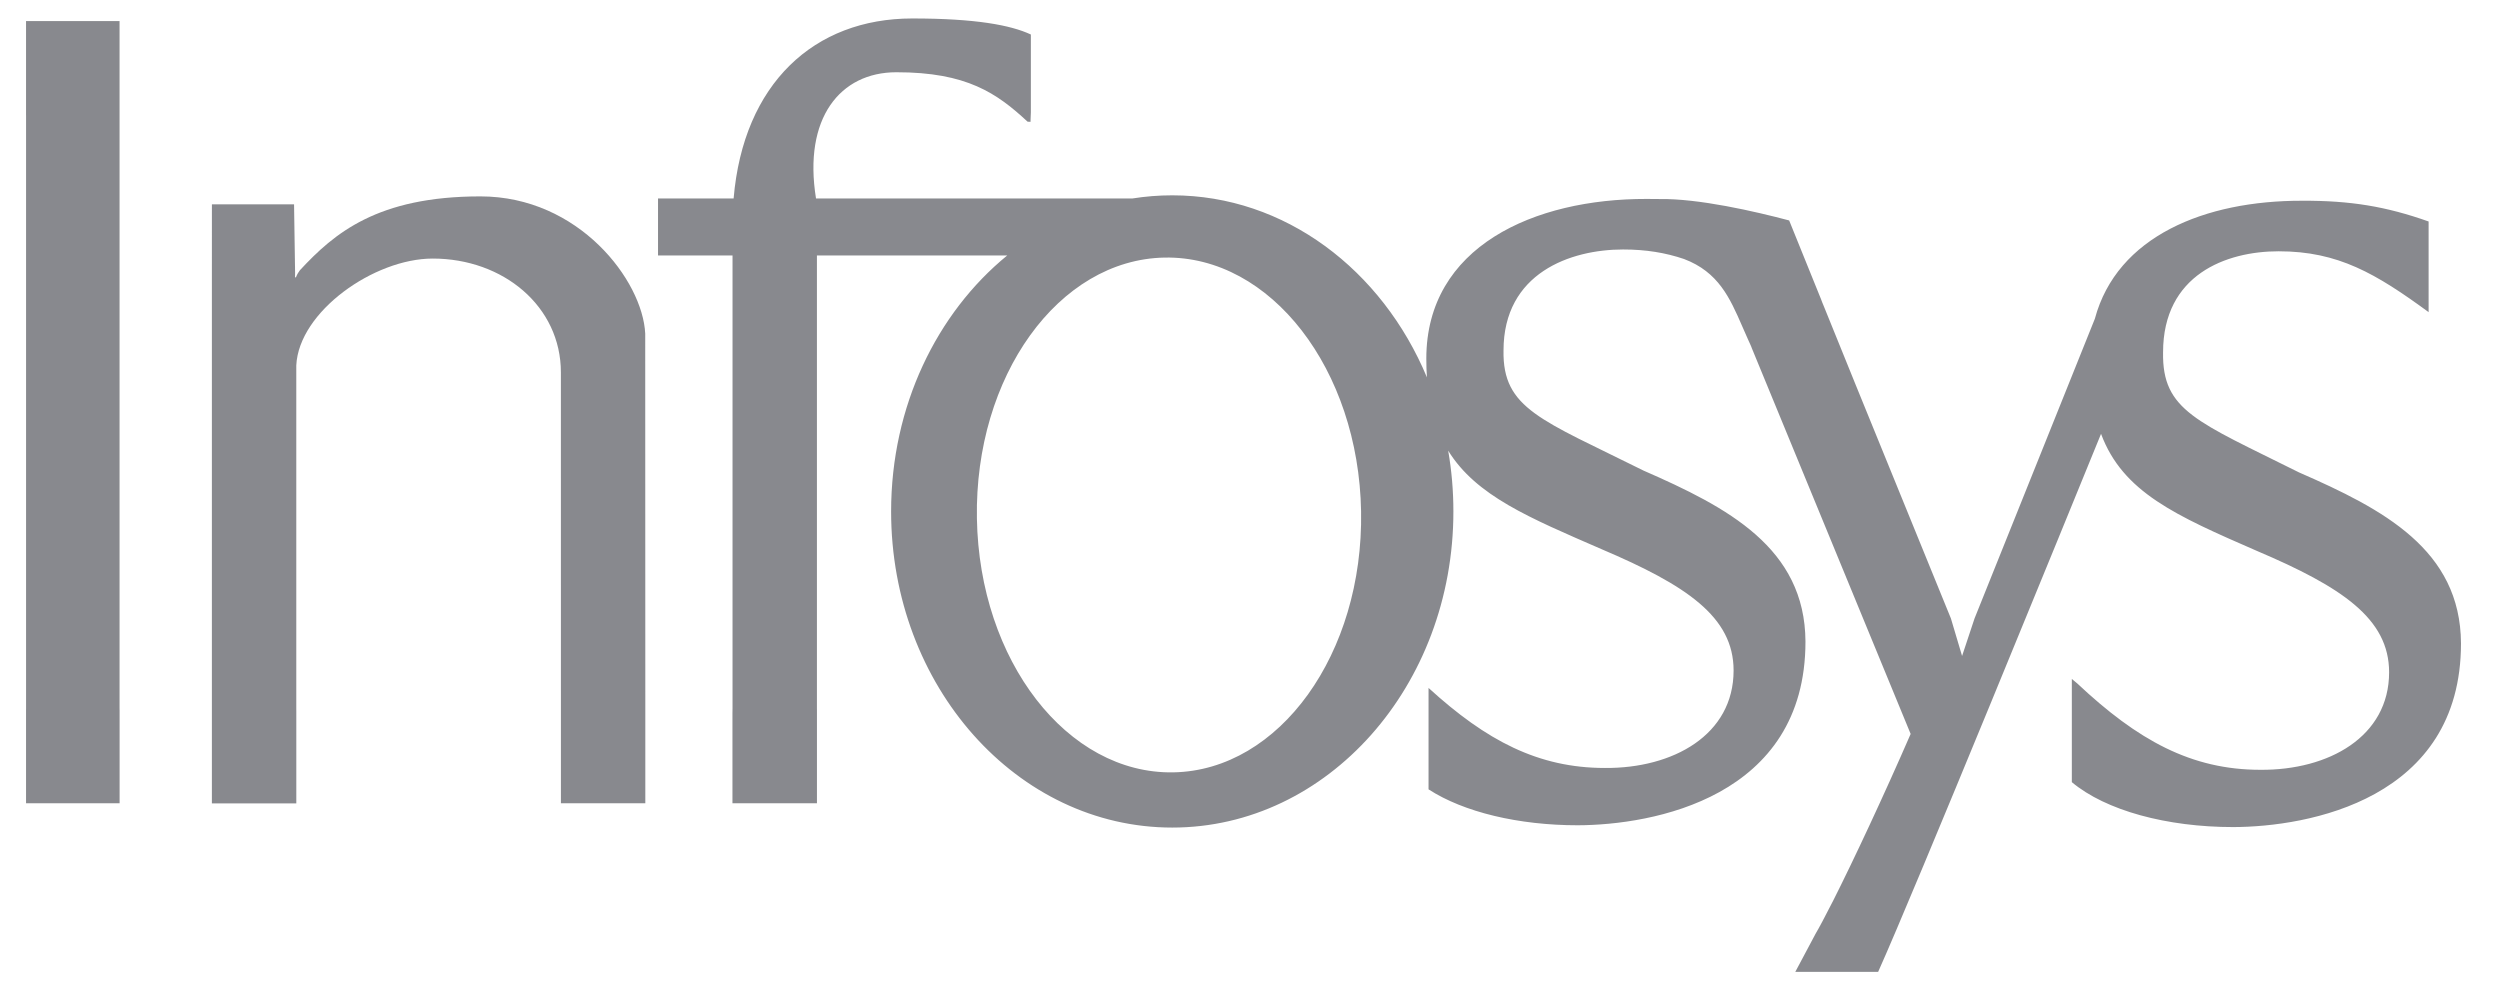
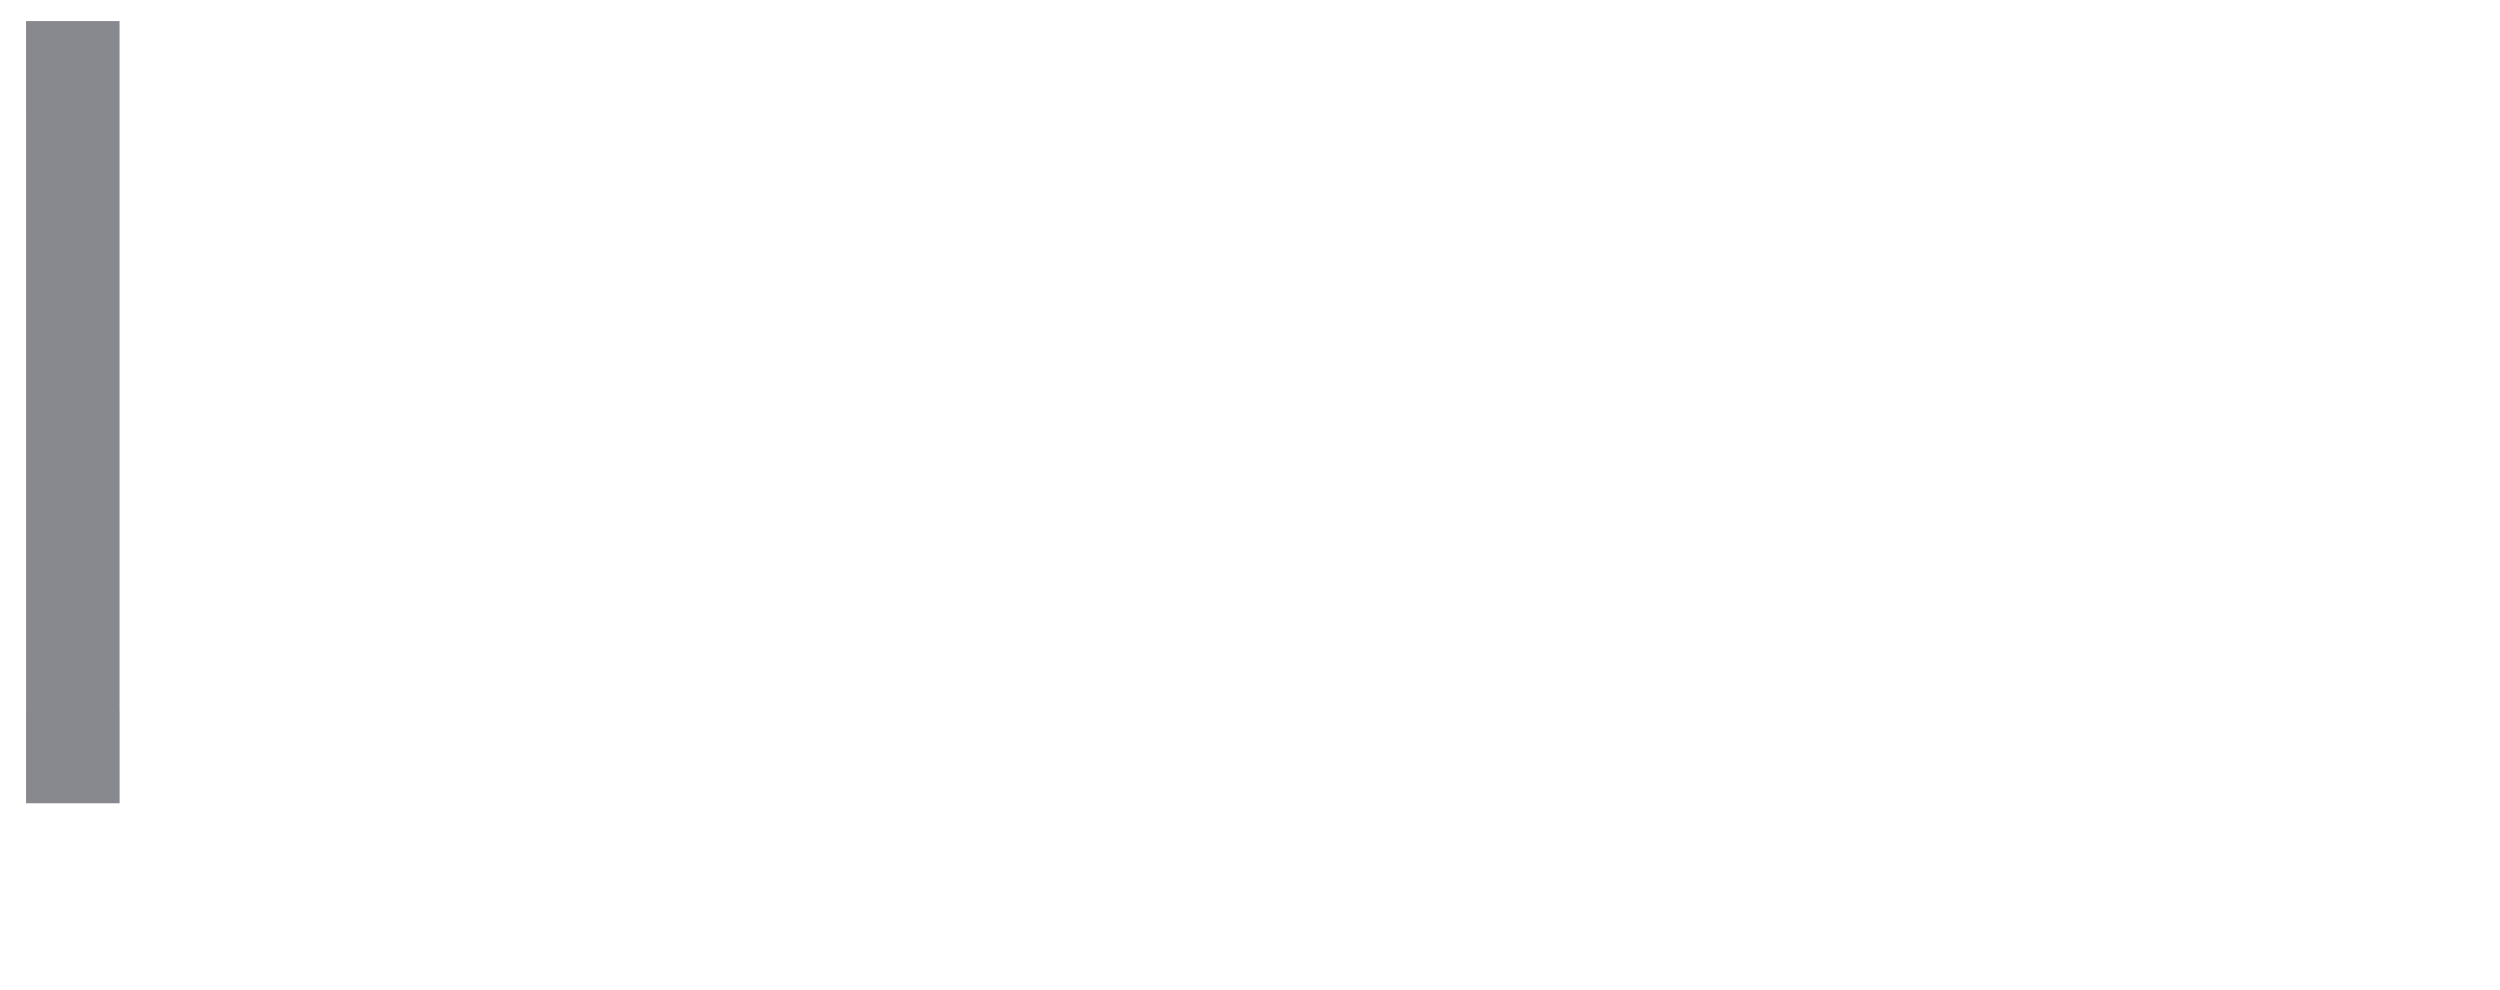
<svg xmlns="http://www.w3.org/2000/svg" width="101" height="40" viewBox="0 0 101 40" fill="none">
  <g opacity="0.5">
    <g clip-path="url(#clip0_2119_2250)">
      <path fill-rule="evenodd" clip-rule="evenodd" d="M1.053 4.685L1.052 4.638V0.852H4.83V28.619L4.832 28.706V32.452H1.052V28.667L1.053 28.619V4.685Z" fill="#12141D" />
-       <path fill-rule="evenodd" clip-rule="evenodd" d="M39.467 20.944C39.563 26.688 43.117 31.28 47.404 31.203C51.69 31.127 55.085 26.409 54.988 20.665C54.89 14.921 51.337 10.328 47.05 10.406C42.764 10.483 39.369 15.201 39.467 20.944ZM70.746 14C70.844 14.219 70.611 13.673 70.611 13.673L70.746 14ZM73.32 37.777C73.494 37.481 73.735 37.027 74.022 36.46L73.32 37.777ZM73.543 12.019C73.588 12.146 73.641 12.279 73.701 12.42L74.972 15.553L73.543 12.019ZM57.713 27.792C60.048 29.924 62.151 31.026 64.839 31.026C67.591 31.047 70.037 29.693 70.037 27.087C70.037 24.913 68.121 23.641 64.697 22.184C61.795 20.921 59.635 20.035 58.507 18.207C58.645 19.001 58.717 19.822 58.717 20.662C58.717 27.715 53.632 33.434 47.359 33.434C41.086 33.434 36.001 27.715 36.001 20.662C36.001 16.41 37.849 12.643 40.69 10.322H33.004V28.619L33.005 28.692V32.452H29.591V28.815C29.594 28.751 29.594 28.686 29.594 28.619V10.322H26.584V8.019H29.638C30.033 3.373 32.894 0.746 36.854 0.746C39.422 0.746 40.832 1.015 41.647 1.394V4.543C41.634 4.778 41.634 4.922 41.634 4.922C41.599 4.918 41.514 4.916 41.514 4.916C40.278 3.769 39.059 2.916 36.211 2.919C33.943 2.919 32.442 4.773 32.967 8.019H45.743C46.272 7.935 46.81 7.891 47.359 7.891C51.909 7.891 55.835 10.9 57.648 15.246C57.631 15.005 57.623 14.753 57.623 14.49C57.623 9.956 61.986 8.027 66.518 8.037C66.691 8.036 66.861 8.037 67.027 8.041C68.623 8.015 70.895 8.538 72.282 8.906L74.972 15.553L78.817 24.986L79.268 26.501L79.771 24.986L84.632 12.878C85.529 9.544 89.079 8.102 93.001 8.11C94.95 8.101 96.39 8.337 98.116 8.948V12.61C95.99 11.055 94.468 10.152 92.056 10.152C89.936 10.152 87.388 11.096 87.388 14.235C87.347 16.594 88.754 17.025 92.882 19.086C96.275 20.568 99.405 22.204 99.424 25.993C99.424 32.31 93.237 33.405 90.225 33.414C87.537 33.414 85.073 32.746 83.702 31.599V27.429L83.923 27.613C86.368 29.91 88.529 31.1 91.322 31.1C94.075 31.121 96.52 29.766 96.52 27.16C96.52 24.986 94.604 23.714 91.179 22.257C87.907 20.832 85.759 19.888 84.882 17.527C83.547 20.802 77.339 36.011 75.877 39.263H72.53L74.045 36.417C74.884 34.754 76.105 32.146 77.19 29.651L70.746 14C70.703 13.905 70.597 13.665 70.381 13.171C69.887 12.038 69.427 10.991 68.035 10.464C67.29 10.211 66.496 10.079 65.573 10.079C63.453 10.079 60.742 11.023 60.742 14.162C60.701 16.521 62.27 16.953 66.399 19.012C69.792 20.495 72.922 22.131 72.941 25.92C72.941 32.237 66.753 33.331 63.742 33.341C61.352 33.341 59.138 32.813 57.713 31.89V27.792Z" fill="#12141D" />
-       <path fill-rule="evenodd" clip-rule="evenodd" d="M11.88 8.255L11.922 11.018L11.919 11.204L11.956 11.204C12 11.088 12.059 10.991 12.116 10.918C13.503 9.421 15.252 7.934 19.409 7.934C23.388 7.934 25.963 11.335 26.067 13.476L26.071 28.619V28.695V32.452H22.661V27.937L22.66 15.046C22.66 12.376 20.332 10.446 17.481 10.446C15.112 10.446 12.071 12.591 11.97 14.763V28.623L11.971 28.725V32.456H8.56V11.437L8.561 8.255H11.88Z" fill="#12141D" />
    </g>
  </g>
  <defs>
    <clipPath id="clip0_2119_2250">
      <rect width="100" height="40" fill="white" transform="translate(0.182)" />
    </clipPath>
  </defs>
</svg>